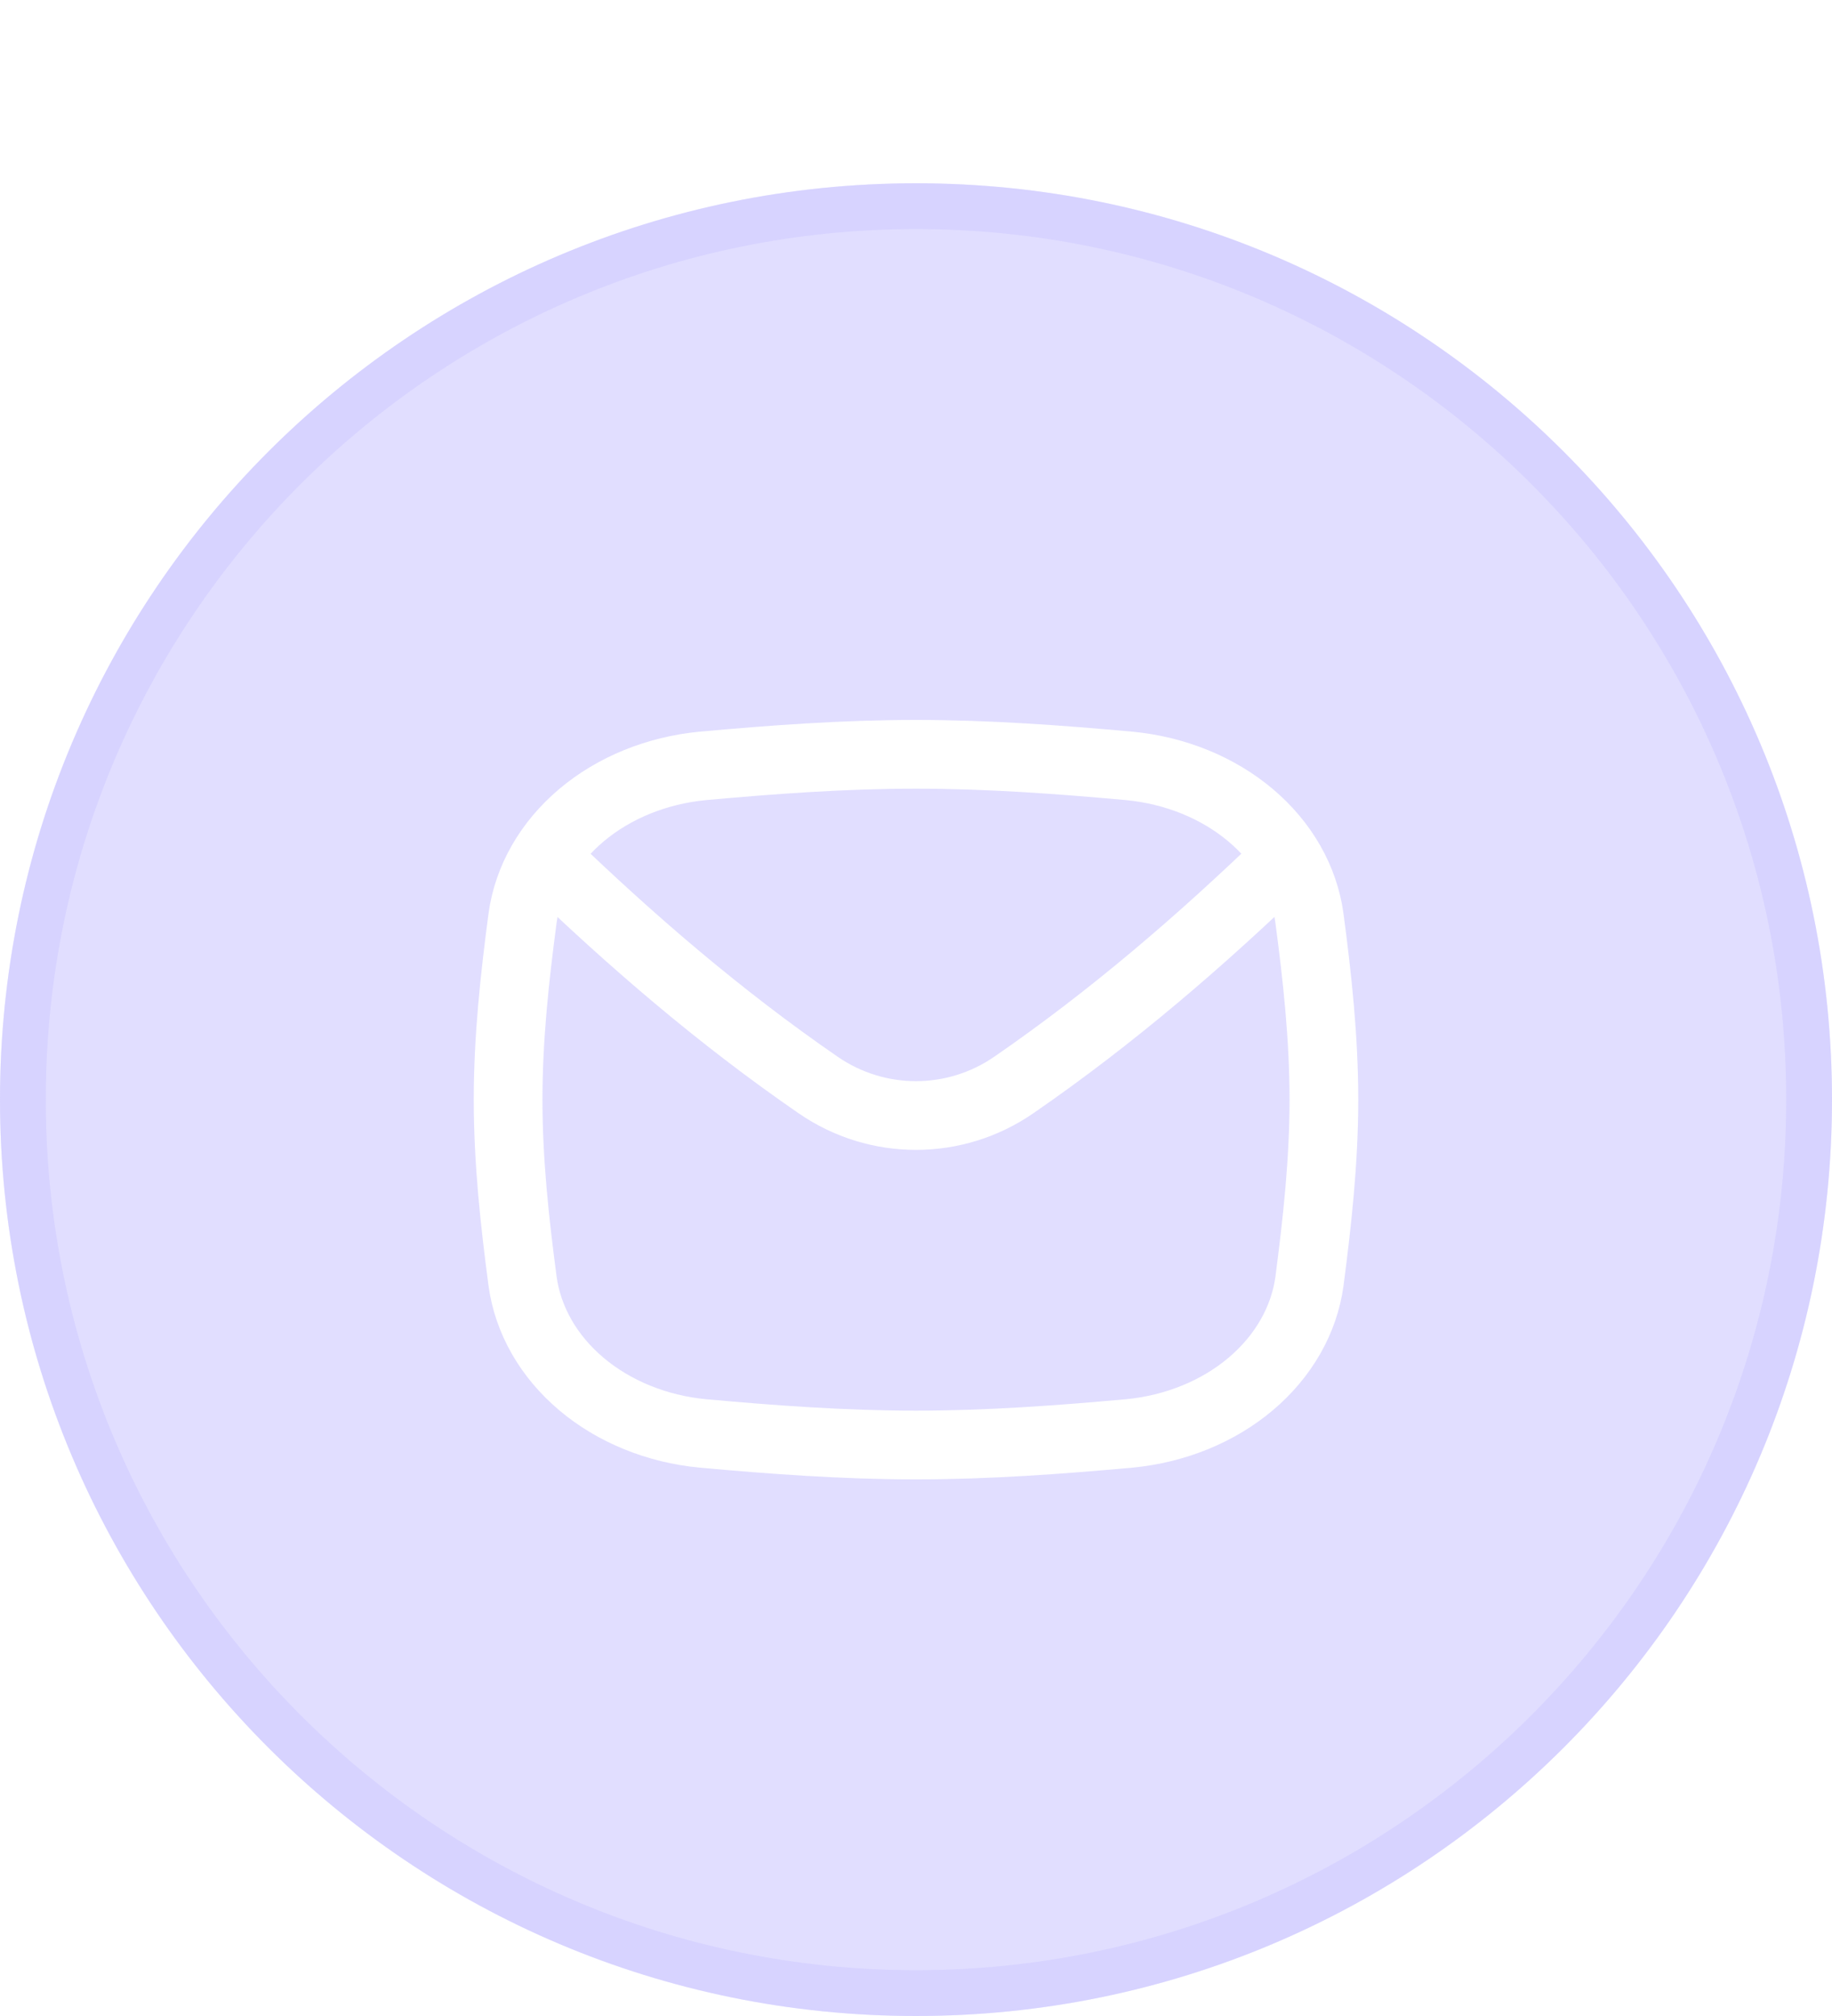
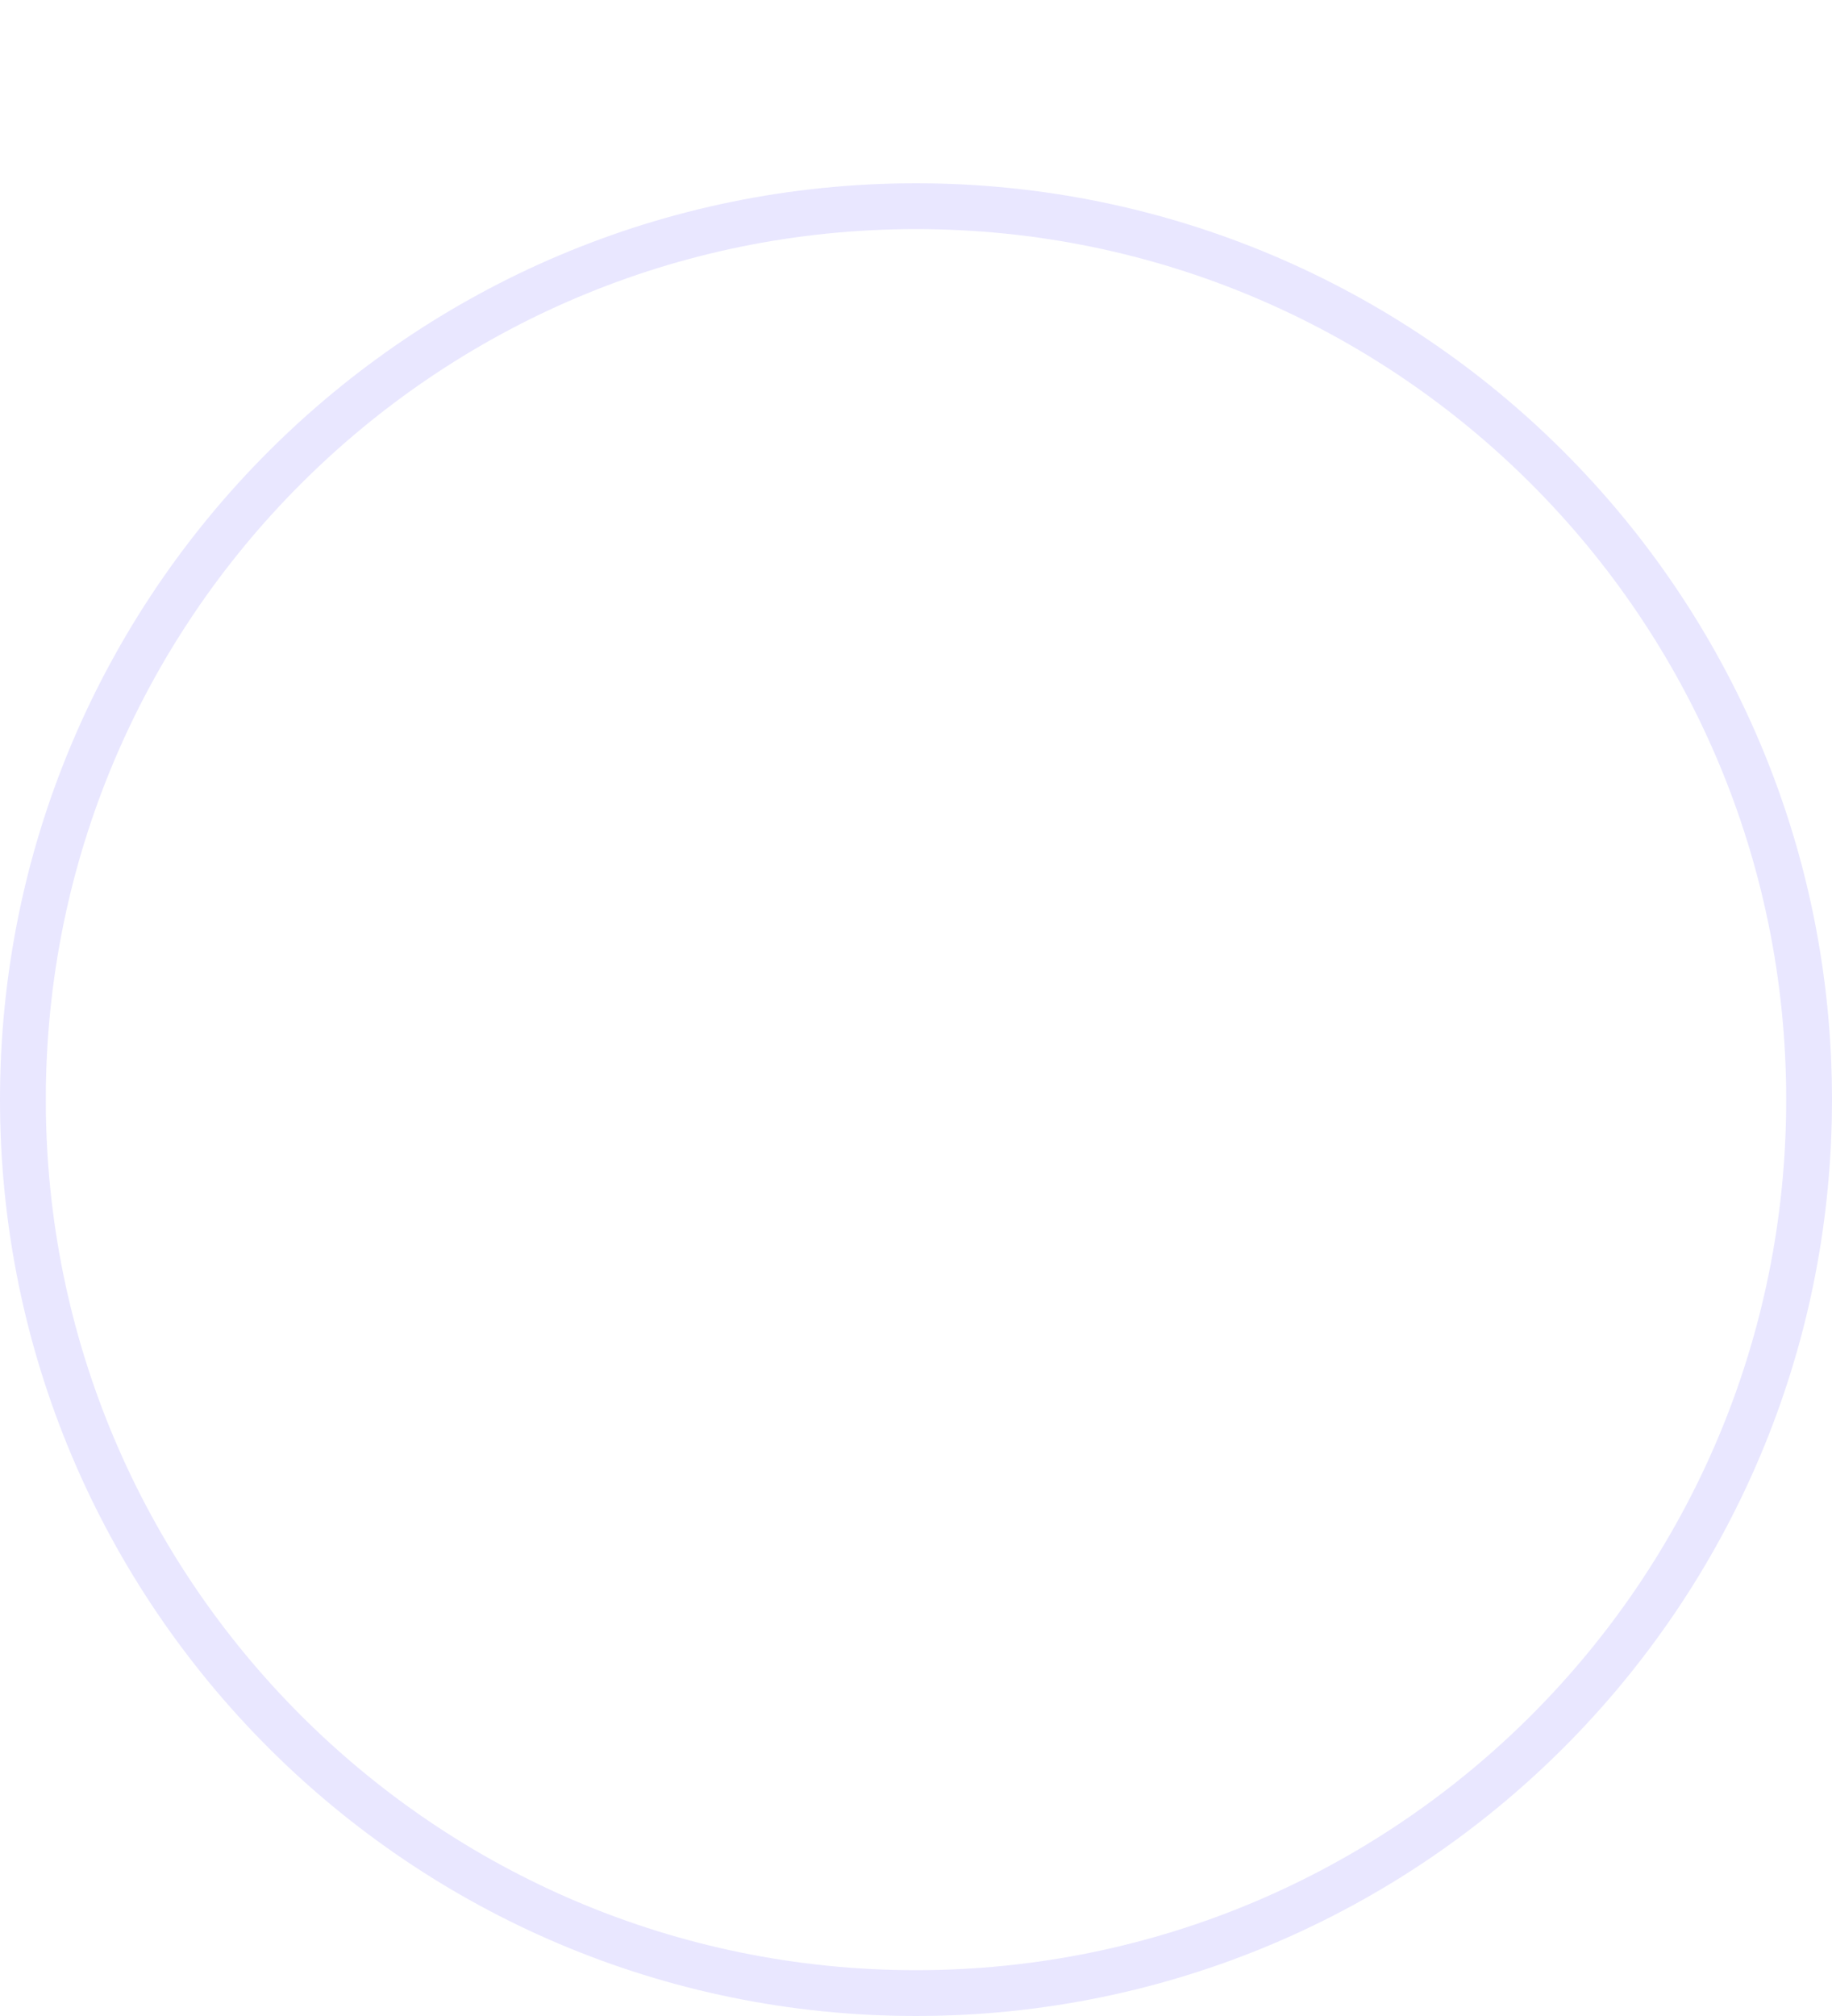
<svg xmlns="http://www.w3.org/2000/svg" width="40" height="44" viewBox="0 0 40 44" fill="none">
  <g filter="url(#filter0_b_13753_56429)">
-     <path d="M0 24C0 12.954 8.954 4 20 4V4C31.046 4 40 12.954 40 24V24C40 35.046 31.046 44 20 44V44C8.954 44 0 35.046 0 24V24Z" fill="#9A91FF" fill-opacity="0.3" />
    <path d="M20 43.5C9.23 43.5 0.5 34.77 0.5 24C0.5 13.23 9.23 4.5 20 4.5C30.77 4.5 39.5 13.23 39.5 24C39.5 34.77 30.77 43.5 20 43.5Z" stroke="#C9C4FF" stroke-opacity="0.4" />
-     <path d="M11.906 18.726C13.775 20.532 15.722 22.206 17.862 23.68C19.151 24.569 20.847 24.569 22.136 23.68C24.276 22.206 26.222 20.532 28.091 18.726" stroke="white" stroke-width="1.5" stroke-linecap="round" stroke-linejoin="round" />
    <path d="M15.343 16.716C14.341 16.812 13.406 17.192 12.692 17.795C11.978 18.398 11.526 19.188 11.41 20.036C11.239 21.327 11.094 22.65 11.094 24C11.094 25.351 11.239 26.675 11.41 27.964C11.526 28.812 11.978 29.602 12.692 30.205C13.406 30.808 14.341 31.189 15.343 31.285C16.858 31.422 18.414 31.538 20 31.538C21.586 31.538 23.142 31.422 24.658 31.285C25.66 31.189 26.595 30.808 27.309 30.205C28.023 29.602 28.475 28.812 28.591 27.964C28.759 26.674 28.906 25.351 28.906 24C28.906 22.65 28.761 21.325 28.59 20.036C28.474 19.188 28.022 18.398 27.308 17.795C26.594 17.192 25.659 16.812 24.657 16.716C23.143 16.579 21.587 16.463 20 16.463C18.412 16.463 16.858 16.579 15.343 16.716Z" stroke="white" stroke-width="1.5" stroke-linecap="round" stroke-linejoin="round" />
  </g>
  <defs>
    <filter id="filter0_b_13753_56429" x="-20" y="-16" width="80" height="80" filterUnits="userSpaceOnUse" color-interpolation-filters="sRGB">
      <feFlood flood-opacity="0" result="BackgroundImageFix" />
      <feGaussianBlur in="BackgroundImageFix" stdDeviation="10" />
      <feComposite in2="SourceAlpha" operator="in" result="effect1_backgroundBlur_13753_56429" />
      <feBlend mode="normal" in="SourceGraphic" in2="effect1_backgroundBlur_13753_56429" result="shape" />
    </filter>
  </defs>
</svg>